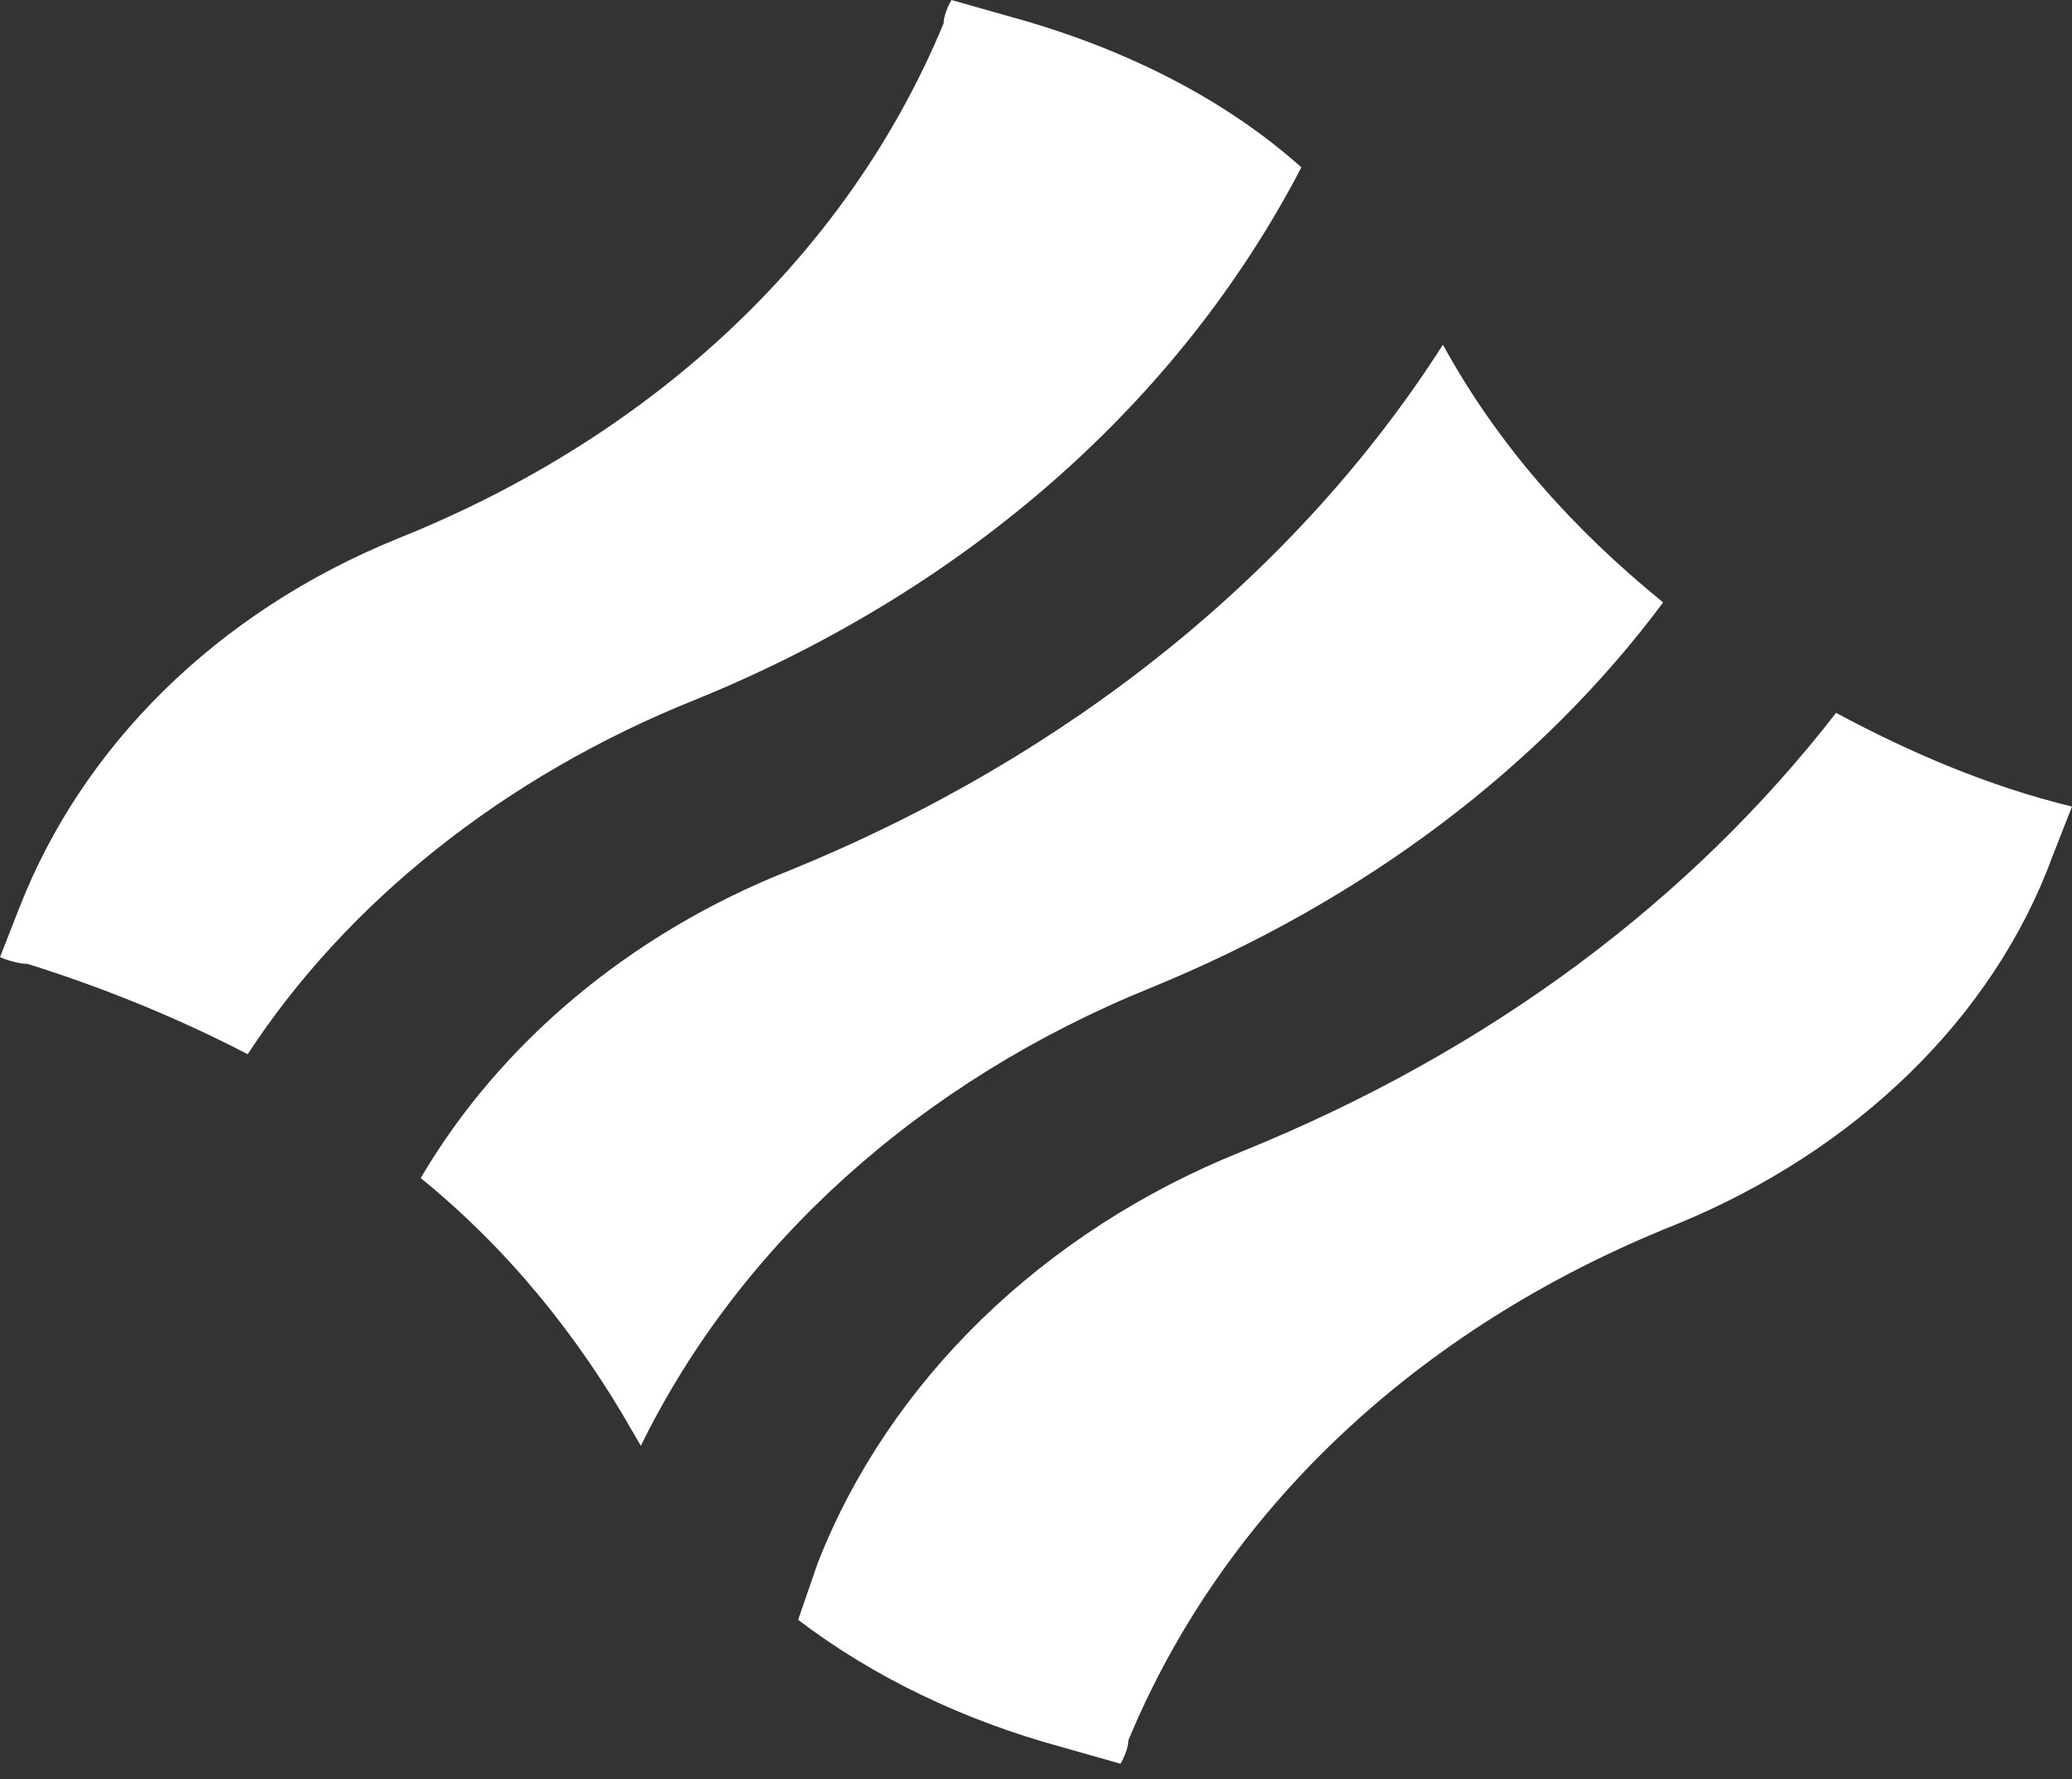
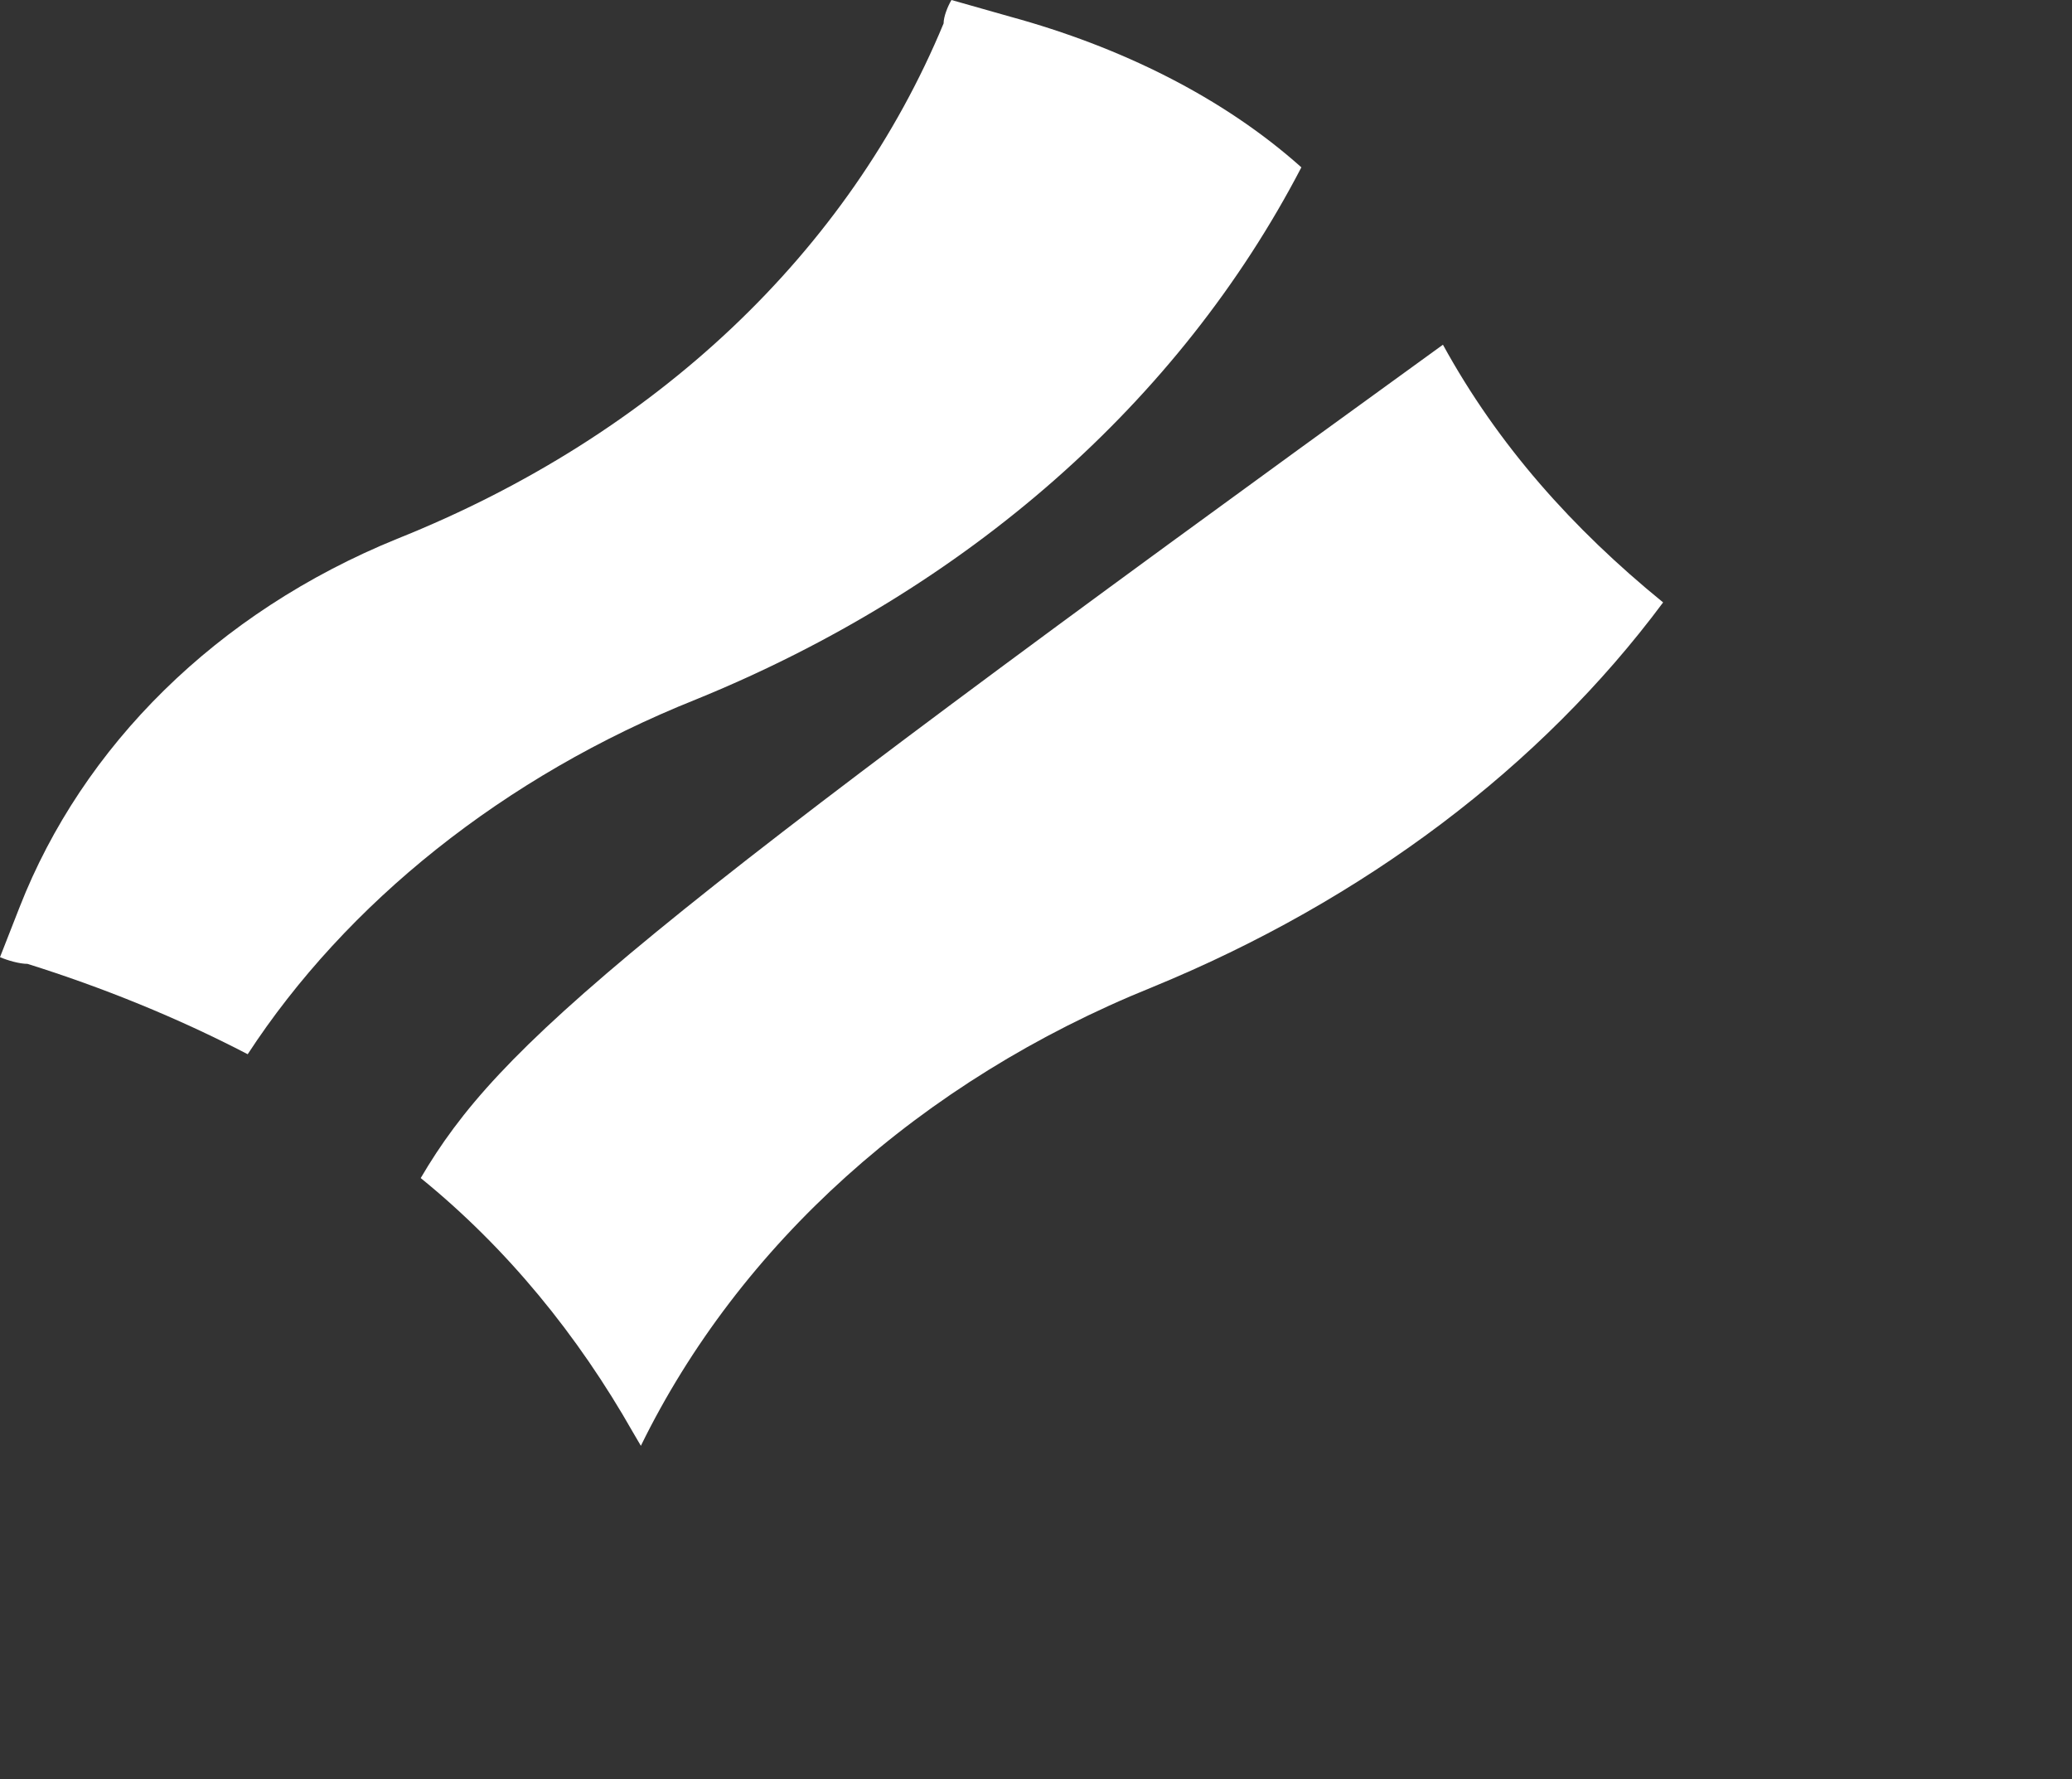
<svg xmlns="http://www.w3.org/2000/svg" width="106" height="91" viewBox="0 0 106 91" fill="none">
  <rect x="0" y="0" width="106" height="91" fill="#333333" stroke="none" />
  <path d="M35.601 35.776C49.48 30.127 60.341 20.541 66.576 8.559C62.553 4.964 57.324 2.396 51.692 0.856L48.675 0C48.474 0.342 48.273 0.856 48.273 1.198C43.446 12.838 33.59 22.253 20.315 27.559C11.062 31.325 4.224 38.172 1.006 46.389L0 48.956C0.402 49.128 1.006 49.299 1.408 49.299C5.23 50.497 9.051 52.038 12.672 53.92C17.7 46.218 25.745 39.713 35.601 35.776Z" fill="white" />
-   <path d="M93.931 36.461C86.489 46.046 76.231 53.749 63.559 58.885C53.301 62.993 45.457 70.696 41.836 79.939L40.831 82.849C44.652 85.759 49.278 87.985 54.307 89.354L57.324 90.21C57.525 89.868 57.726 89.354 57.726 89.012C62.553 77.372 72.409 67.957 85.684 62.651C94.936 58.885 101.976 52.038 104.993 43.821L105.999 41.254C101.775 40.227 97.752 38.515 93.931 36.461Z" fill="white" />
-   <path d="M32.786 73.948C37.815 63.678 47.067 55.29 58.934 50.497C69.795 46.047 78.846 39.199 85.082 30.812C80.456 27.046 76.634 22.767 73.818 17.631C66.376 29.271 54.71 38.686 40.429 44.506C32.183 47.758 25.545 53.407 21.523 60.254C25.948 63.849 29.568 68.299 32.384 73.263C32.384 73.263 32.585 73.606 32.786 73.948Z" fill="white" />
+   <path d="M32.786 73.948C37.815 63.678 47.067 55.29 58.934 50.497C69.795 46.047 78.846 39.199 85.082 30.812C80.456 27.046 76.634 22.767 73.818 17.631C32.183 47.758 25.545 53.407 21.523 60.254C25.948 63.849 29.568 68.299 32.384 73.263C32.384 73.263 32.585 73.606 32.786 73.948Z" fill="white" />
</svg>